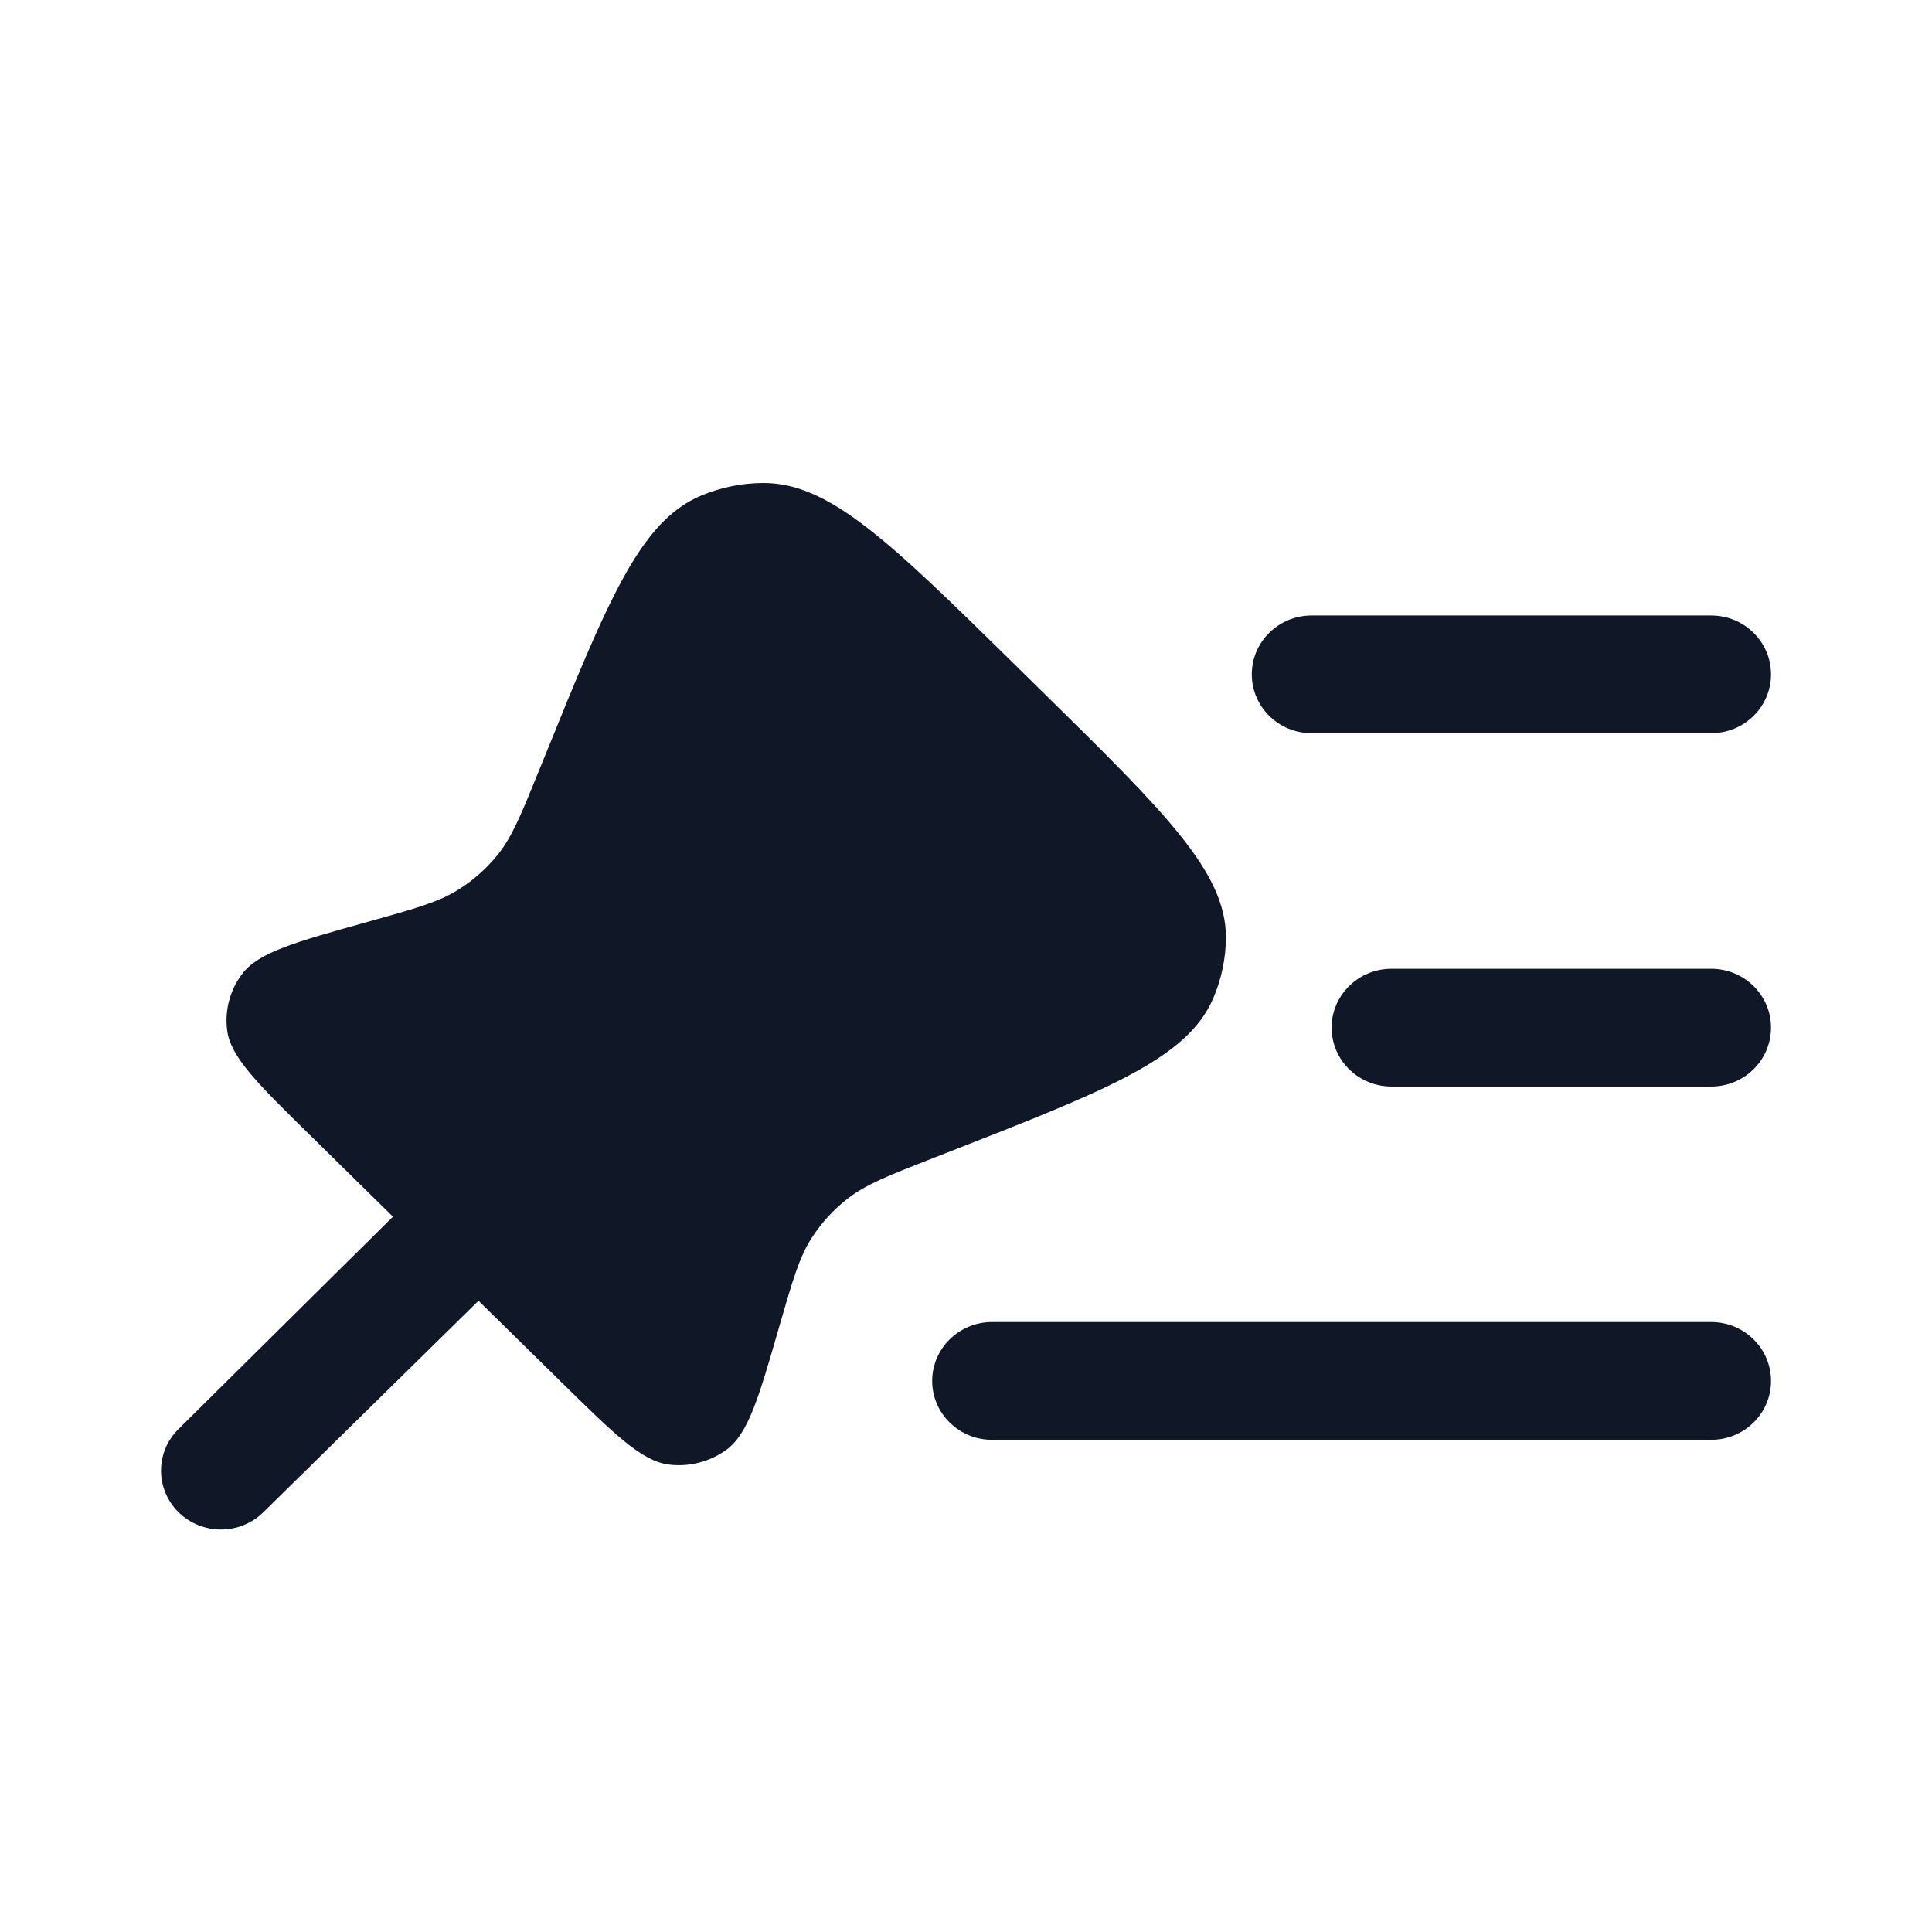
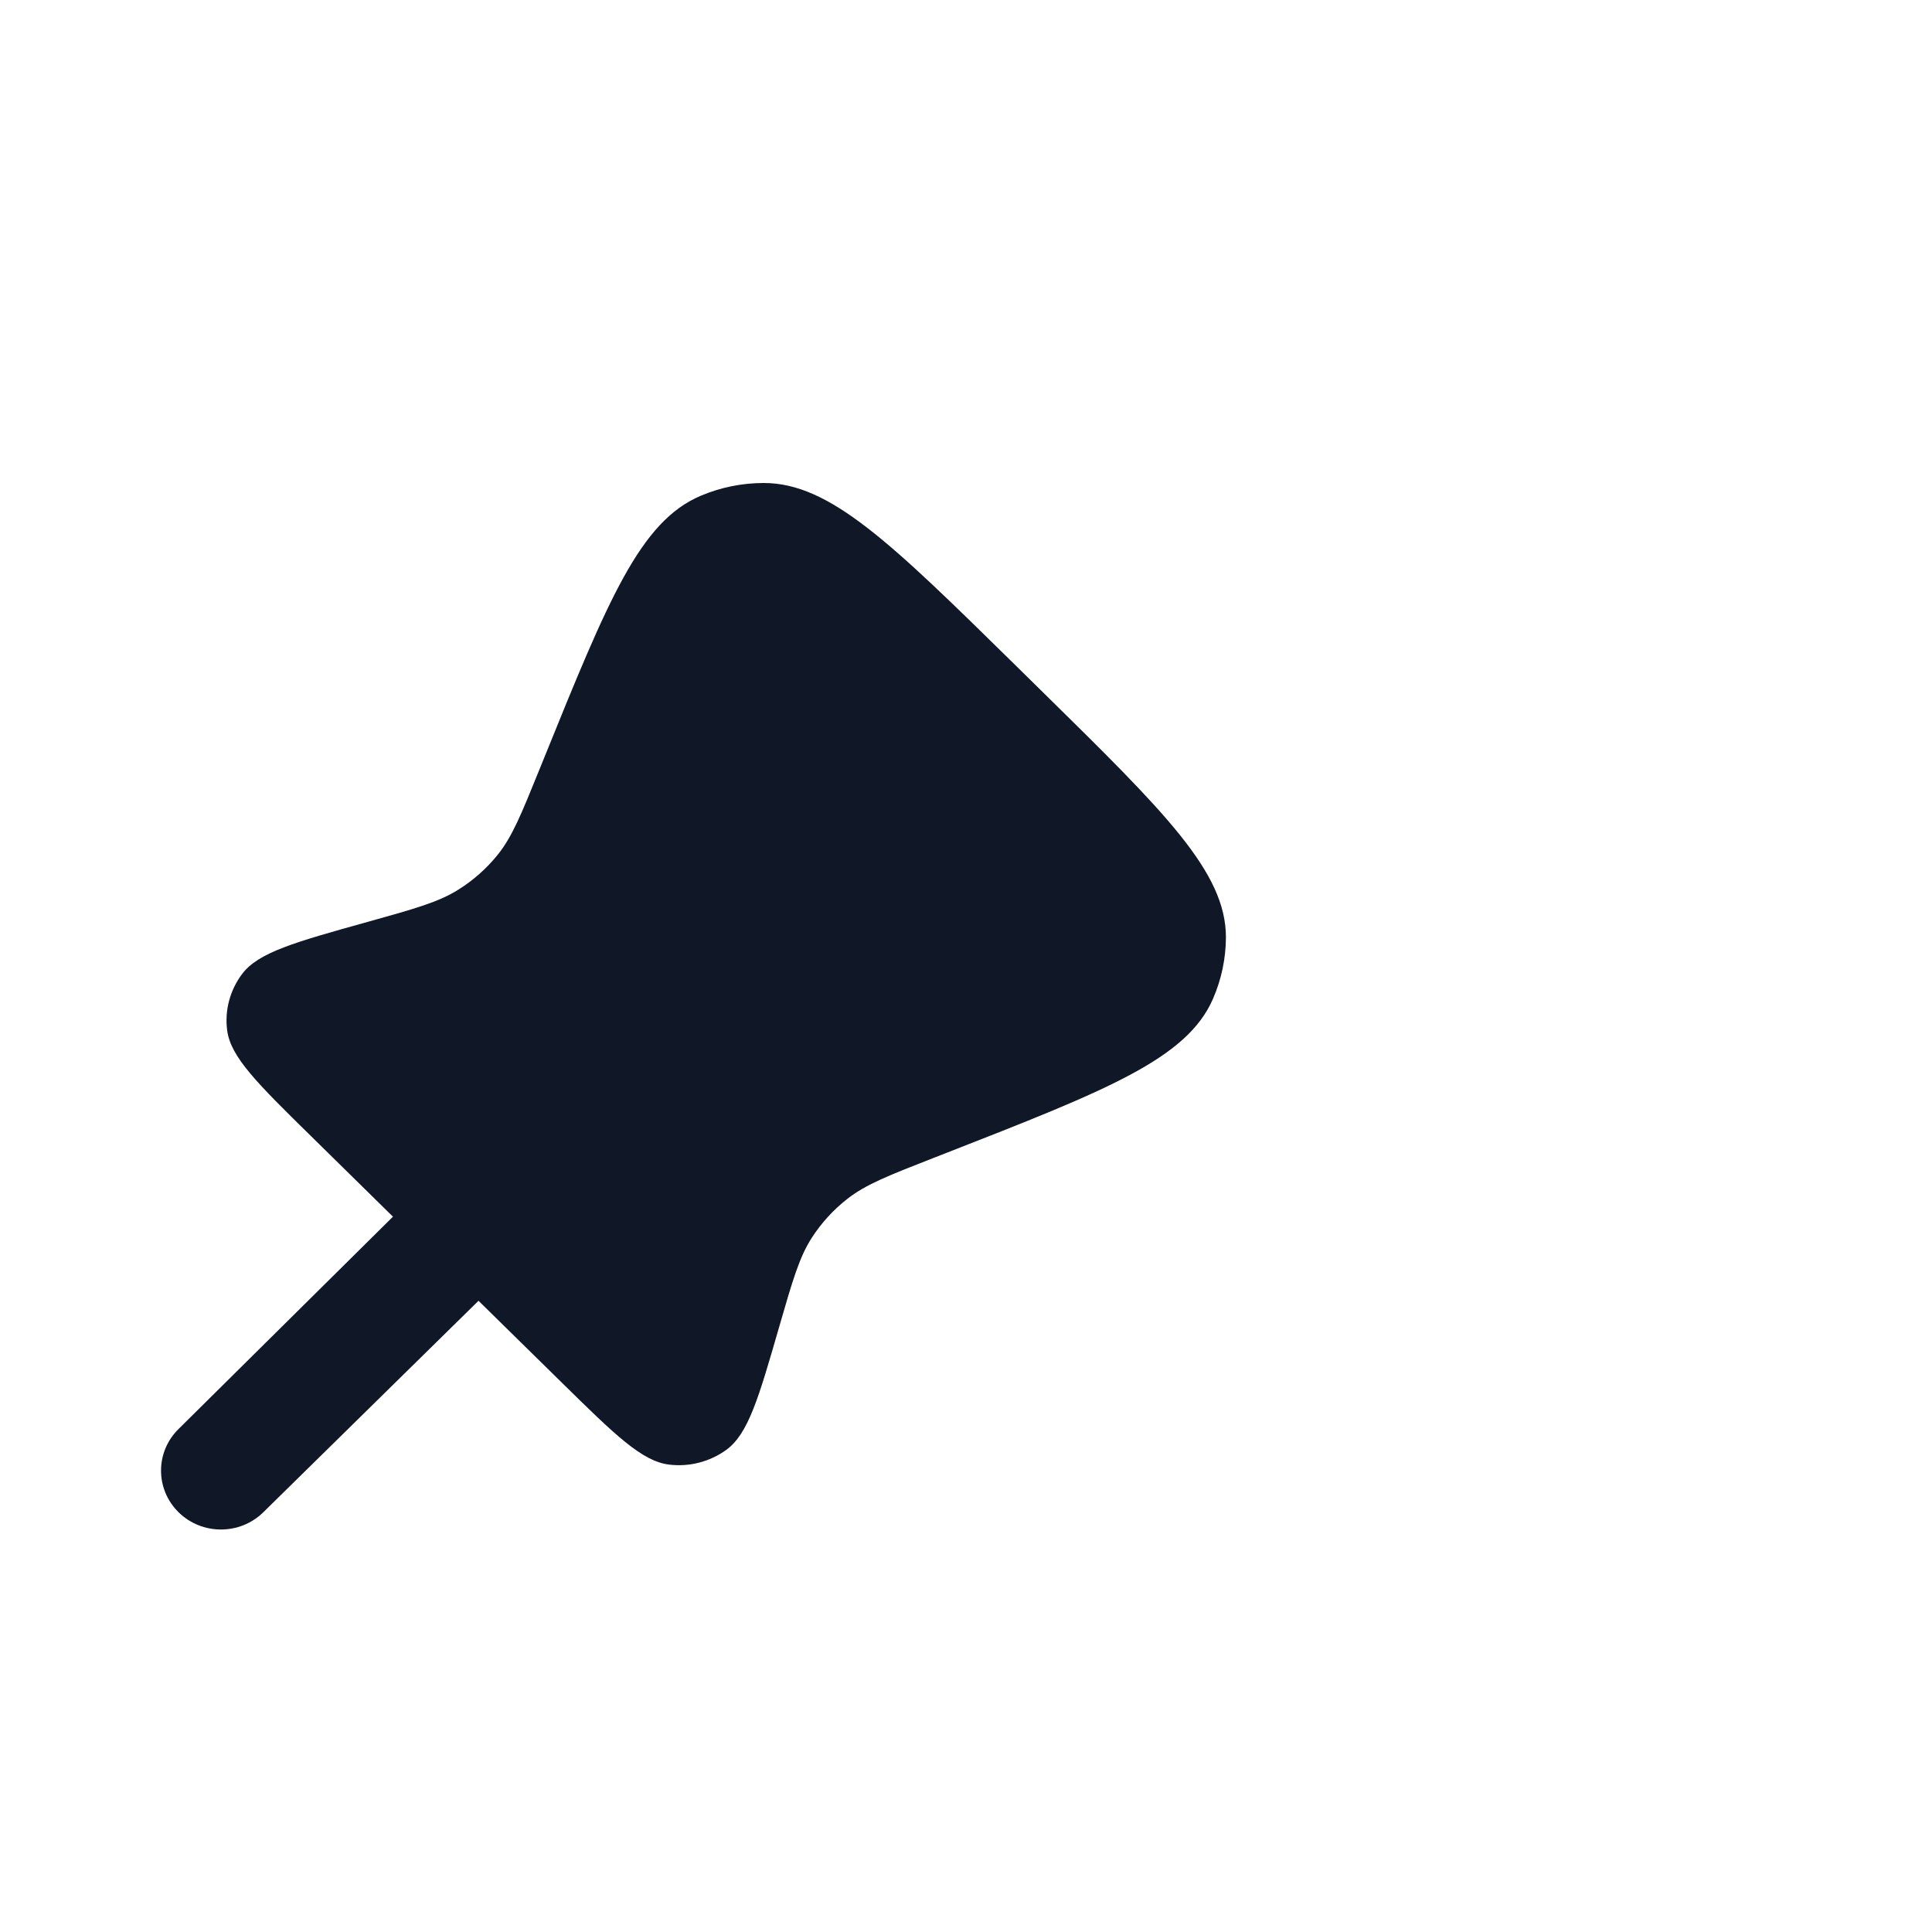
<svg xmlns="http://www.w3.org/2000/svg" width="28" height="28" viewBox="0 0 28 28" fill="none">
-   <path fill-rule="evenodd" clip-rule="evenodd" d="M25.667 9.773C25.667 10.244 25.279 10.626 24.799 10.626H19.01C18.53 10.626 18.142 10.244 18.142 9.773C18.142 9.302 18.53 8.92 19.01 8.92H24.799C25.279 8.92 25.667 9.302 25.667 9.773Z" fill="#101828" />
-   <path fill-rule="evenodd" clip-rule="evenodd" d="M25.667 14.893C25.667 15.365 25.279 15.747 24.799 15.747H20.168C19.688 15.747 19.299 15.365 19.299 14.893C19.299 14.422 19.688 14.04 20.168 14.04H24.799C25.279 14.04 25.667 14.422 25.667 14.893Z" fill="#101828" />
  <path d="M14.686 9.611L15.11 10.028C16.881 11.769 17.767 12.639 17.767 13.583C17.766 13.891 17.702 14.196 17.578 14.479C17.199 15.347 16.035 15.802 13.708 16.712L13.539 16.778C12.879 17.036 12.549 17.165 12.283 17.373C12.081 17.53 11.908 17.719 11.769 17.933C11.586 18.214 11.489 18.55 11.295 19.221C10.995 20.262 10.844 20.783 10.524 21.014C10.285 21.186 9.989 21.262 9.696 21.226C9.302 21.177 8.912 20.795 8.133 20.029L6.935 18.852L3.816 21.917C3.477 22.25 2.927 22.25 2.588 21.917C2.249 21.583 2.249 21.043 2.588 20.71L5.695 17.633L4.509 16.467C3.73 15.702 3.341 15.319 3.292 14.931C3.255 14.643 3.332 14.352 3.507 14.118C3.742 13.803 4.272 13.655 5.331 13.36C6.014 13.169 6.356 13.074 6.642 12.894C6.86 12.758 7.052 12.587 7.212 12.389C7.423 12.127 7.554 11.803 7.817 11.154L7.884 10.989C8.811 8.701 9.274 7.557 10.156 7.185C10.444 7.063 10.755 7 11.068 7C12.028 6.999 12.914 7.87 14.686 9.611Z" fill="#101828" />
-   <path fill-rule="evenodd" clip-rule="evenodd" d="M25.667 20.014C25.667 20.485 25.279 20.867 24.799 20.867H14.379C13.899 20.867 13.51 20.485 13.51 20.014C13.51 19.543 13.899 19.16 14.379 19.16H24.799C25.279 19.16 25.667 19.543 25.667 20.014Z" fill="#101828" />
</svg>